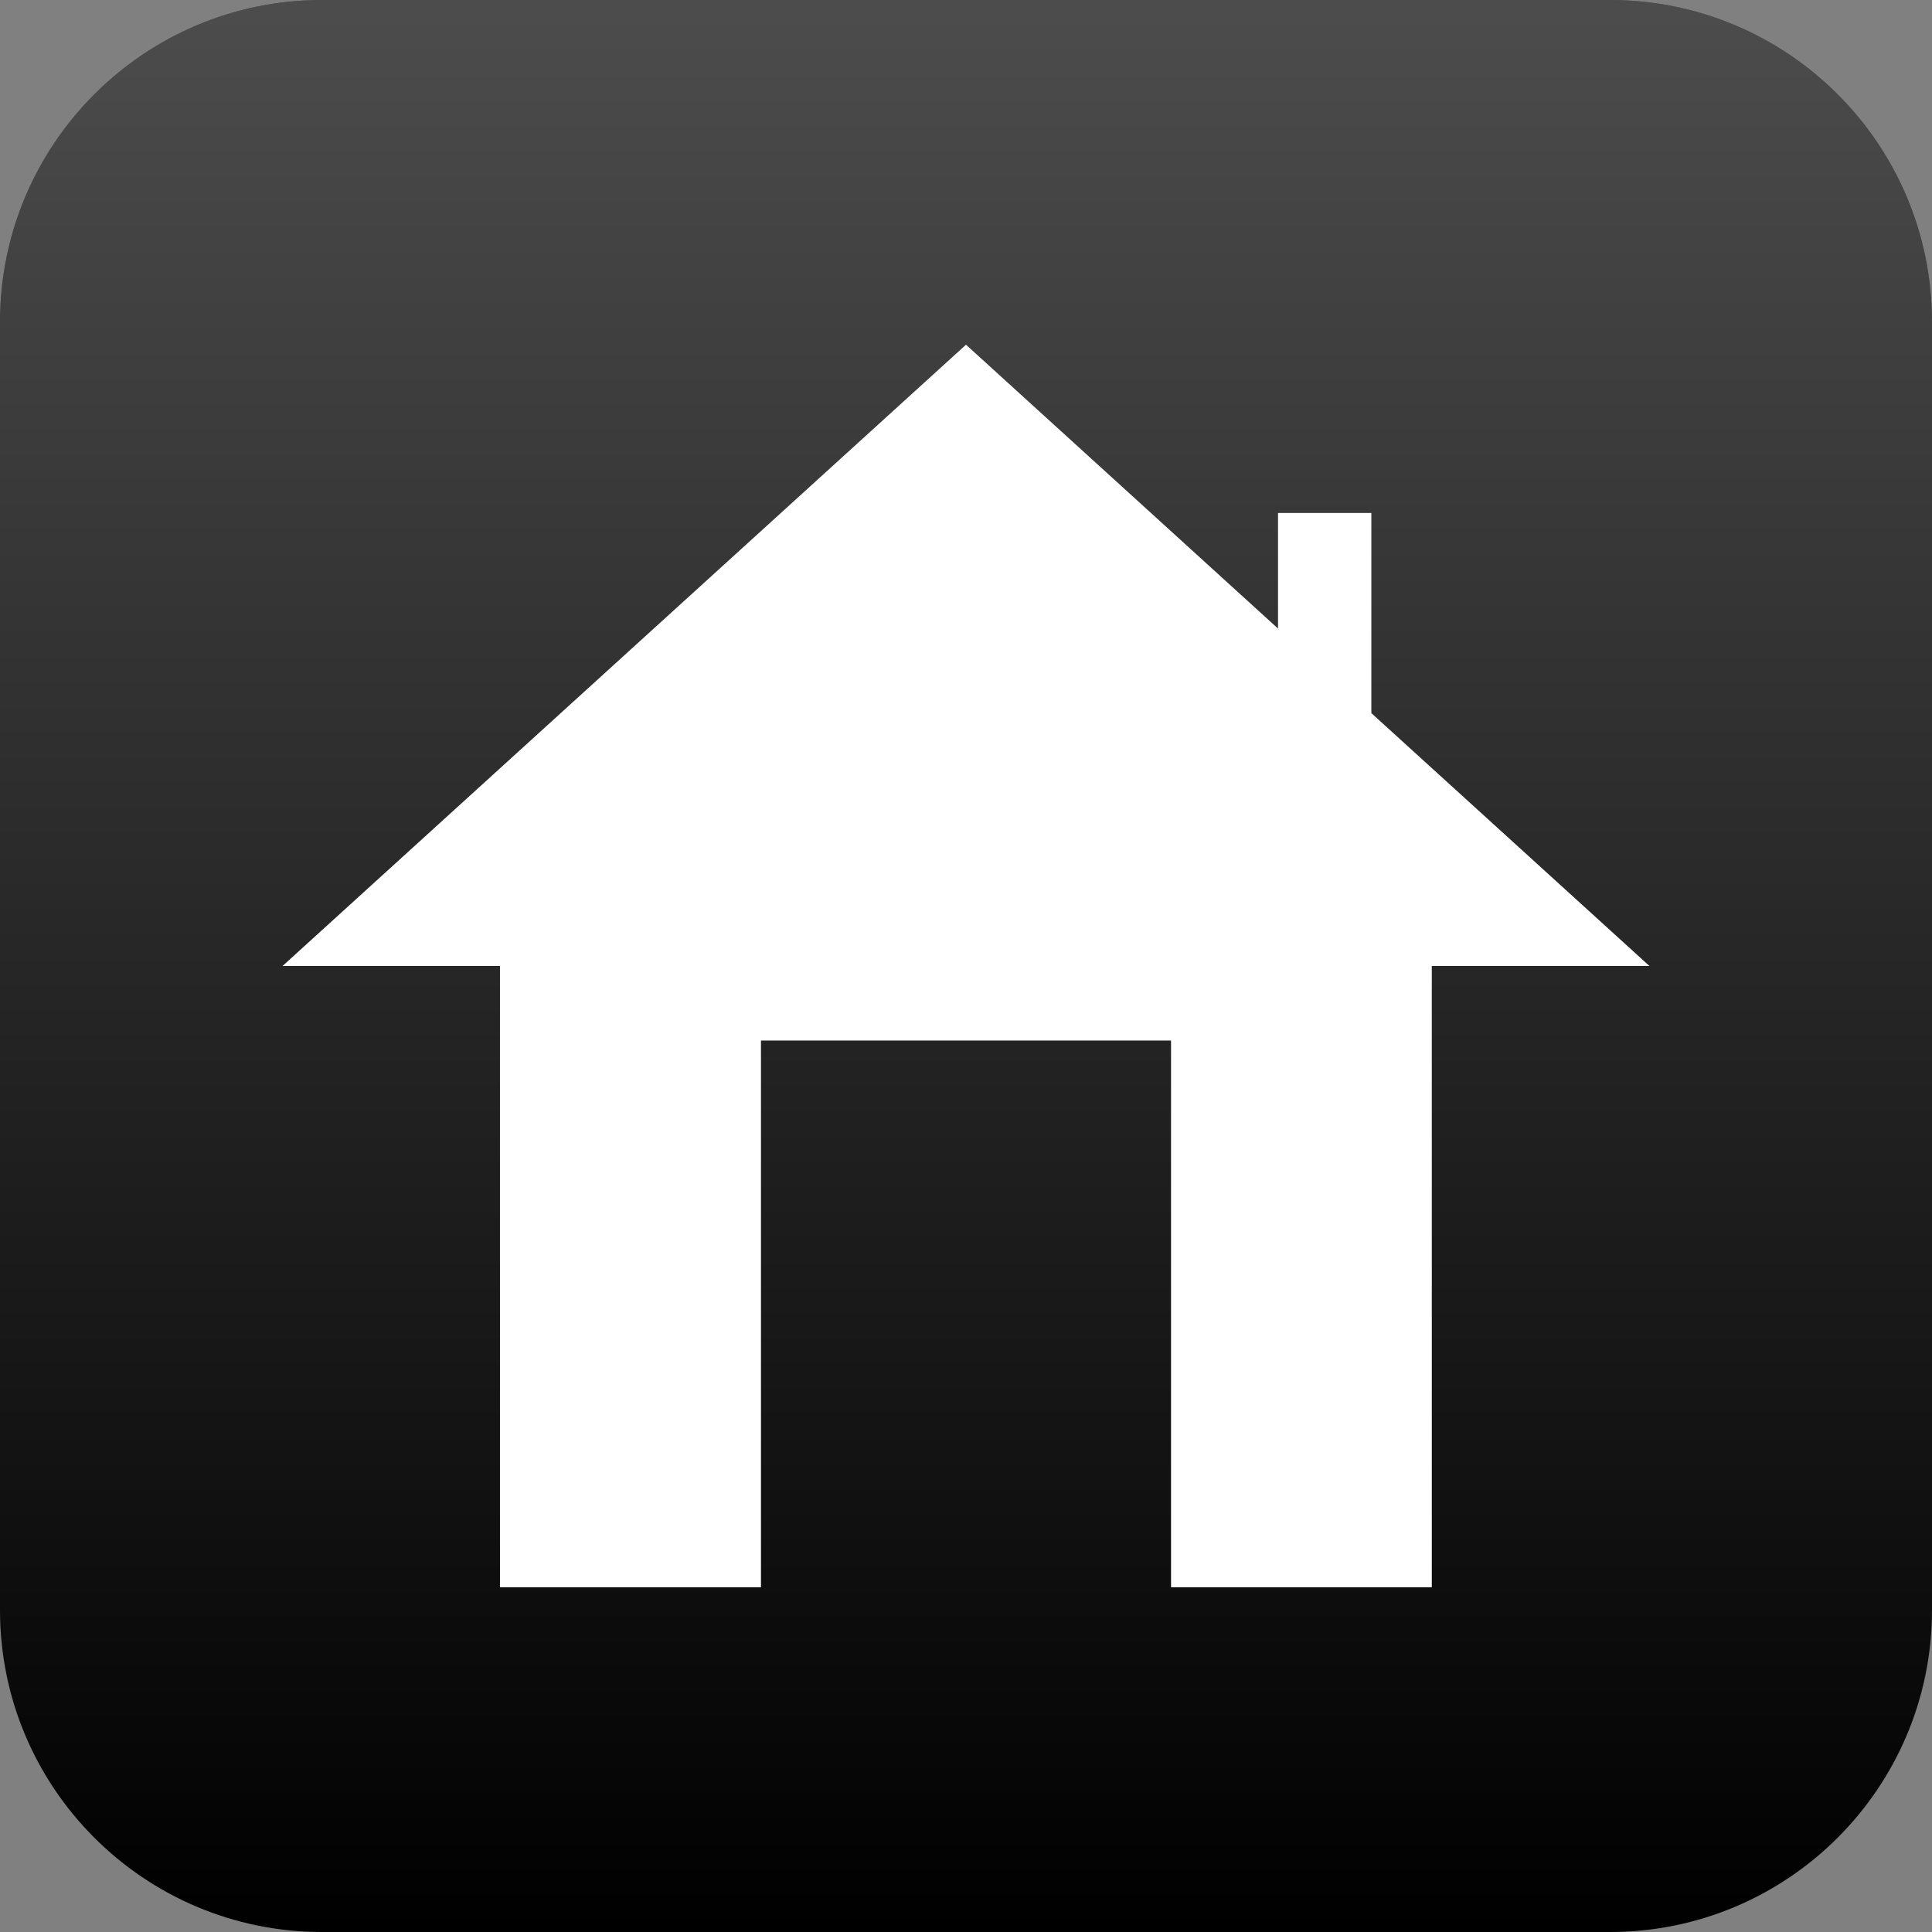
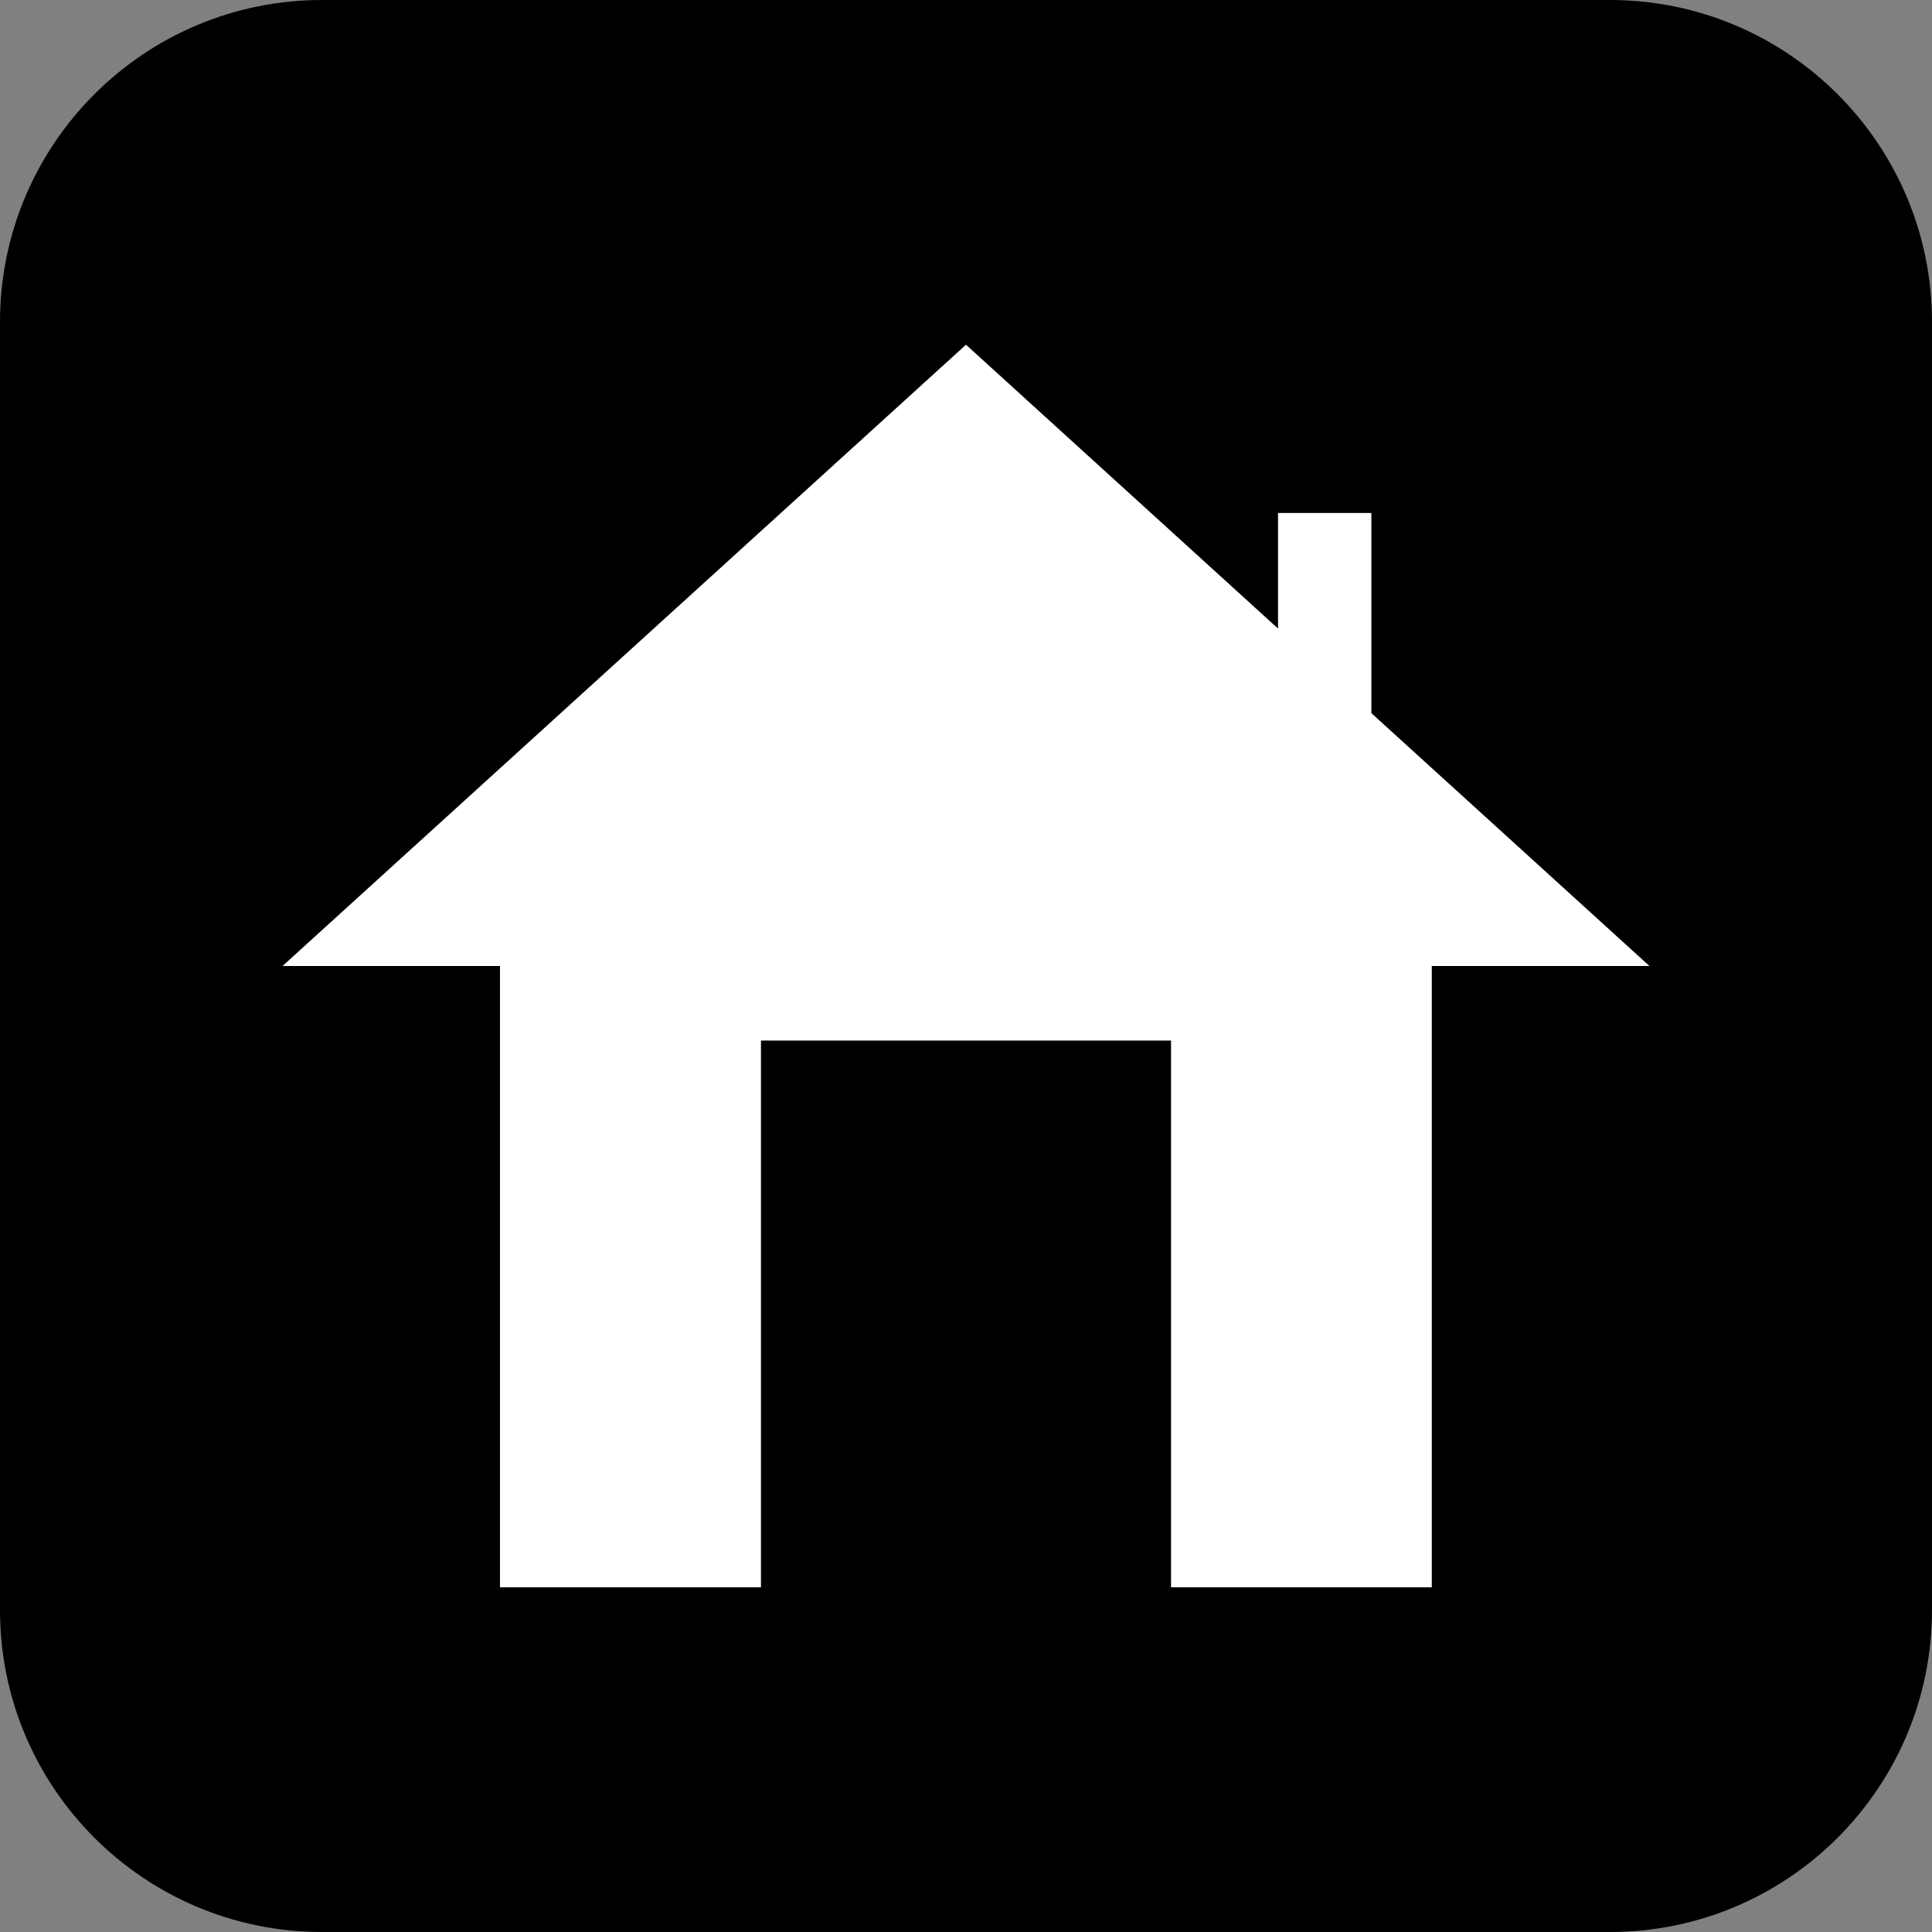
<svg xmlns="http://www.w3.org/2000/svg" xmlns:xlink="http://www.w3.org/1999/xlink" version="1.1" width="300" height="300" id="svg2">
  <rect width="100%" height="100%" fill="#808080" stroke="none" />
  <defs id="defs4">
    <linearGradient x1="260" y1="880.362" x2="560" y2="880.362" id="linearGradient4988" xlink:href="#linearGradient3755-70-2-4-5-6" gradientUnits="userSpaceOnUse" gradientTransform="matrix(0,1,-1,0,1038.545,-206.029)" />
    <linearGradient id="linearGradient3755-70-2-4-5-6">
      <stop id="stop3757-5-5-3-1-0" style="stop-color:#ffffff;stop-opacity:1" offset="0" />
      <stop id="stop3759-6-7-5-7-8" style="stop-color:#ffffff;stop-opacity:0" offset="1" />
    </linearGradient>
  </defs>
  <g transform="translate(-225,-362.362)" id="layer1">
    <g transform="translate(-1309.486,-559.779)" id="g4970">
      <g transform="translate(1526.303,868.17)" id="g4389-4-7-5-1">
        <g transform="translate(8.182,-698.391)" id="layer1-1-0-3-1">
          <path d="m 50,752.362 c -27.614,0 -50,22.386 -50,50 l 0,200 c 0,27.614 22.386,50 50,50 l 200,0 c 27.614,0 50,-22.386 50,-50 l 0,-200 c 0,-27.614 -22.386,-50 -50,-50 l -200,0 z" id="rect2987-6-9-1-0-7" style="fill:#000000;fill-opacity:1;fill-rule:nonzero;stroke:none;display:inline" />
        </g>
-         <path d="m 308.182,103.971 c 0,-27.614 -22.386,-50 -50,-50 l -200,0 c -27.614,0 -50,22.386 -50,50 l 0,200 c 0,27.614 22.386,50 50,50 l 200,0 c 27.614,0 50,-22.386 50,-50 l 0,-200 z" id="rect2987-6-6-2-7-3-4" style="opacity:0.3;fill:url(#linearGradient4988);fill-opacity:1;fill-rule:nonzero;stroke:none;display:inline" />
      </g>
      <path d="m 1684.486,975.666 -106.126,96.475 33.761,0 0,96.475 40.527,0 0,-84.9 63.675,0 0,84.9 40.493,0 0,-96.475 33.794,0 -43.18,-39.266 0,-31.075 -14.493,0 0,17.942 -48.453,-44.075 z" id="rect3156-5" style="fill:#ffffff;fill-opacity:1;fill-rule:nonzero;stroke:none;display:inline" />
    </g>
  </g>
</svg>